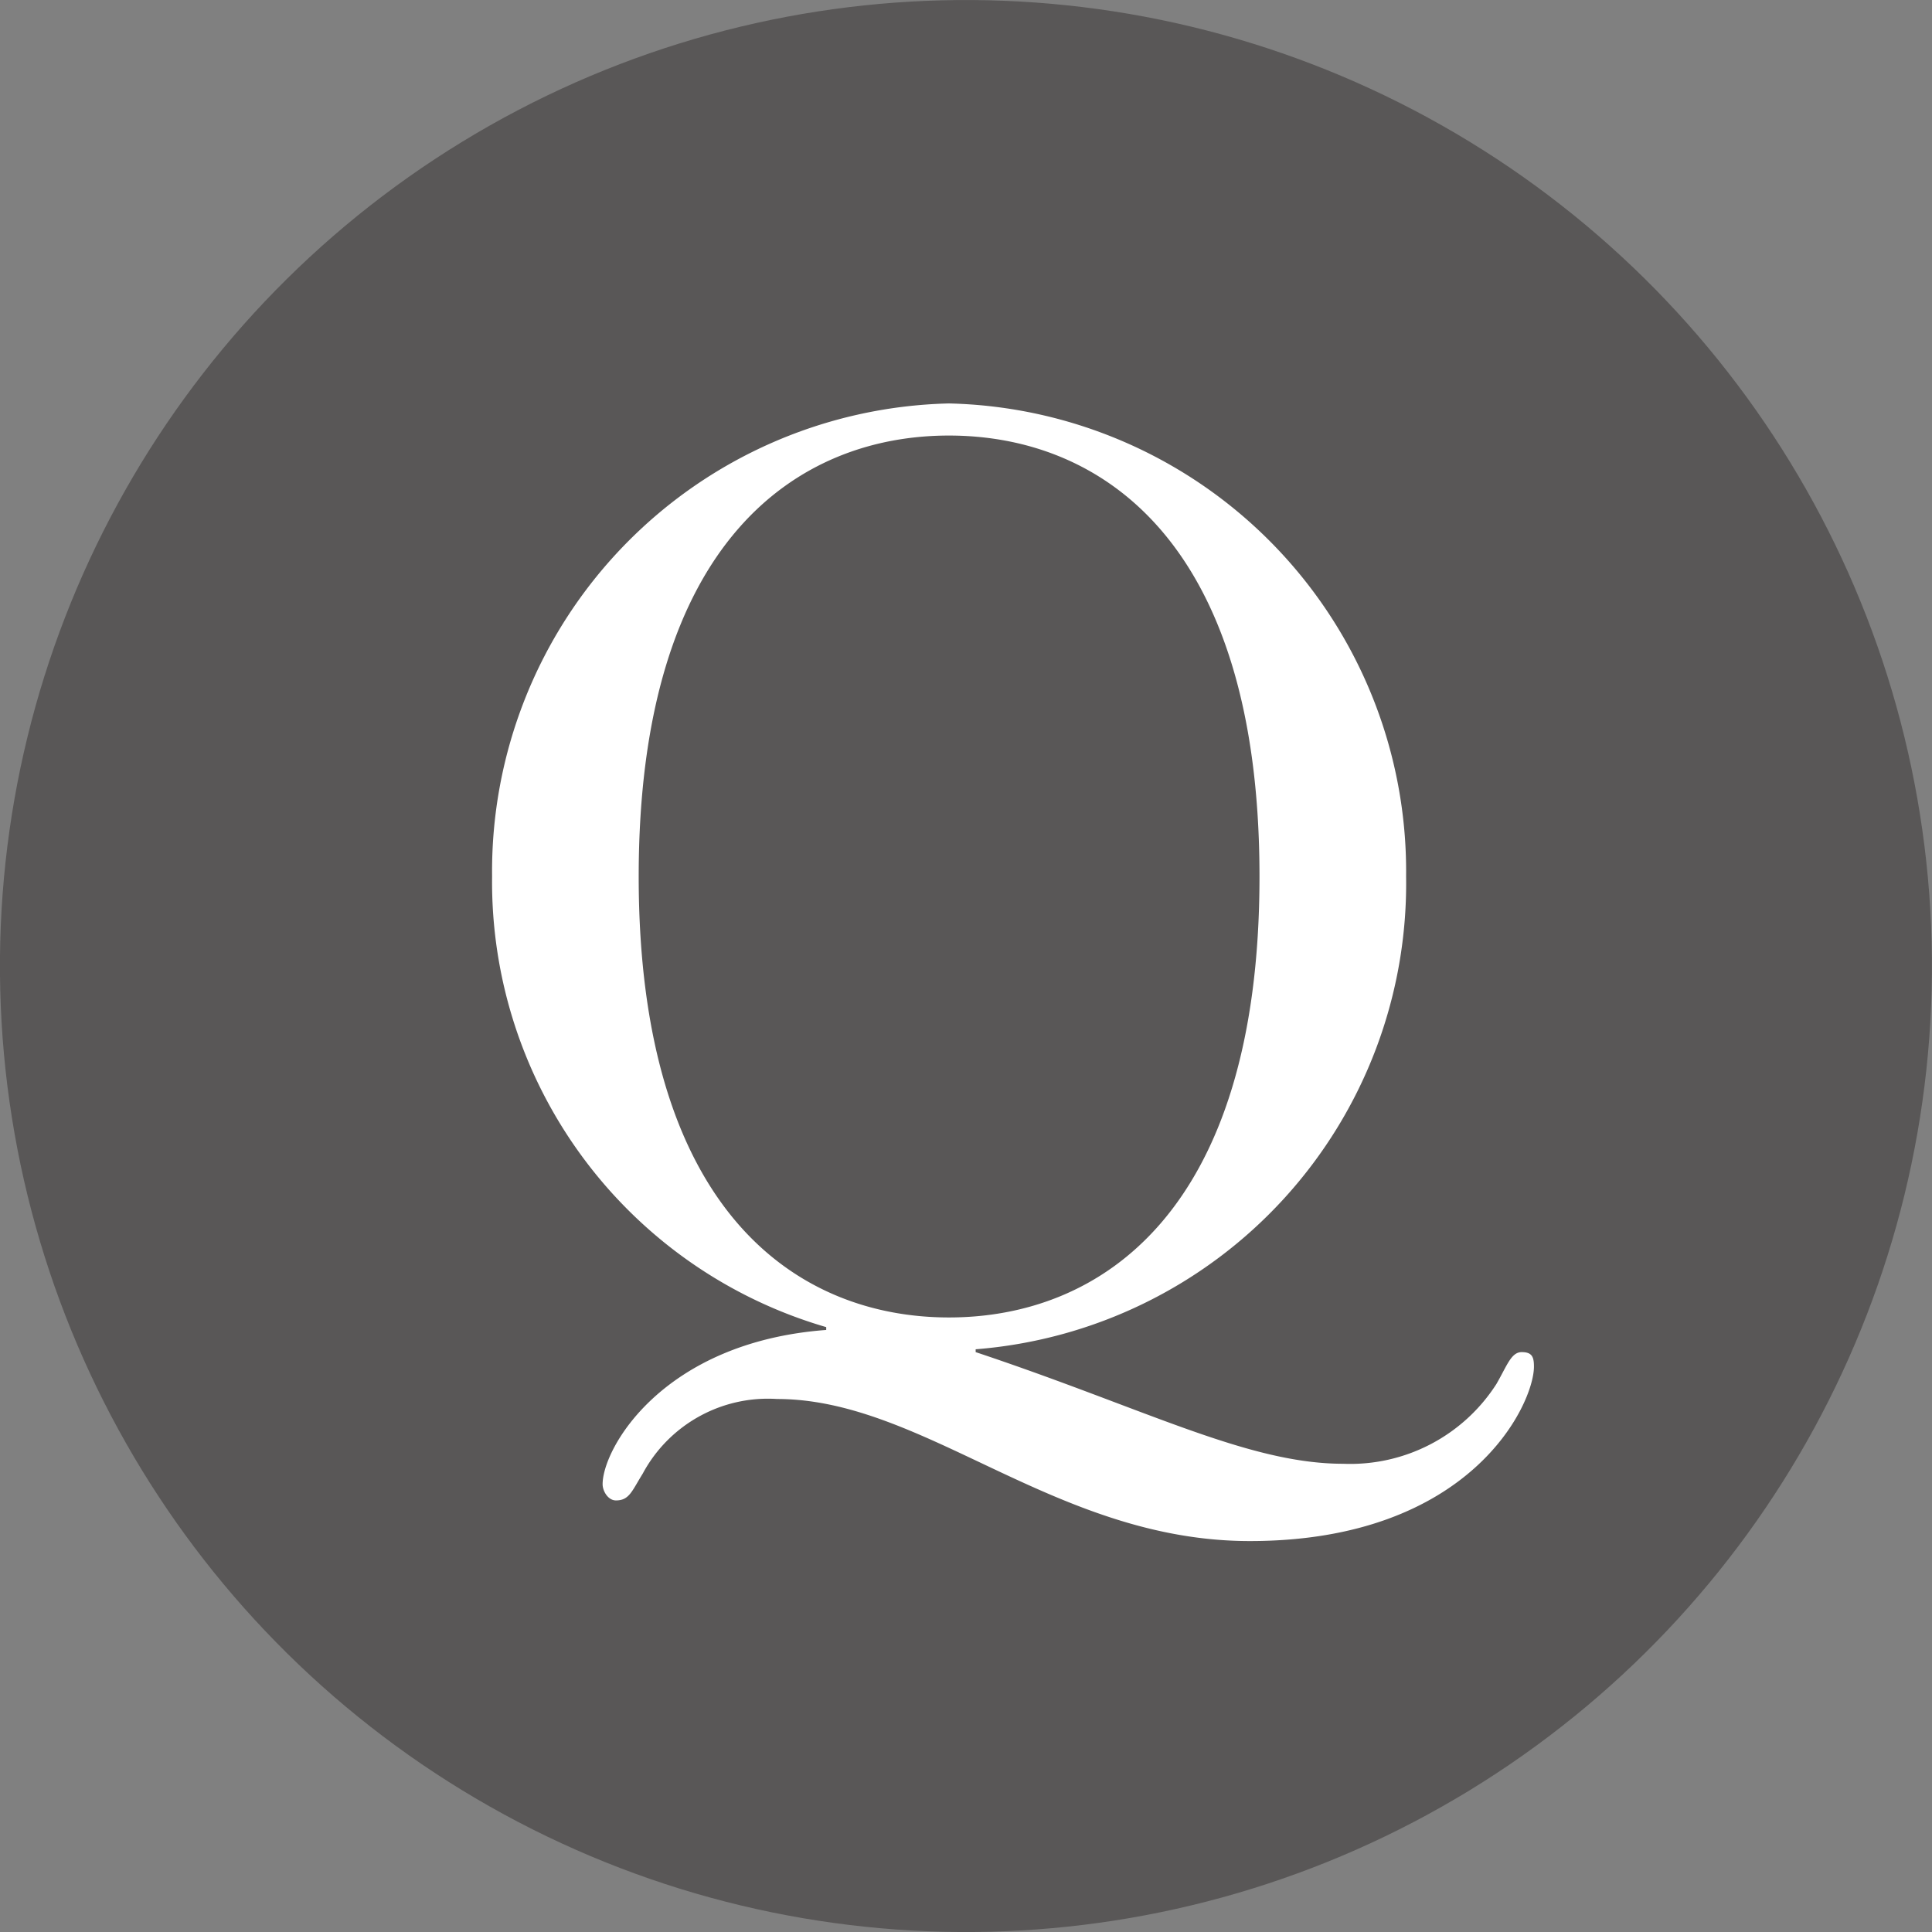
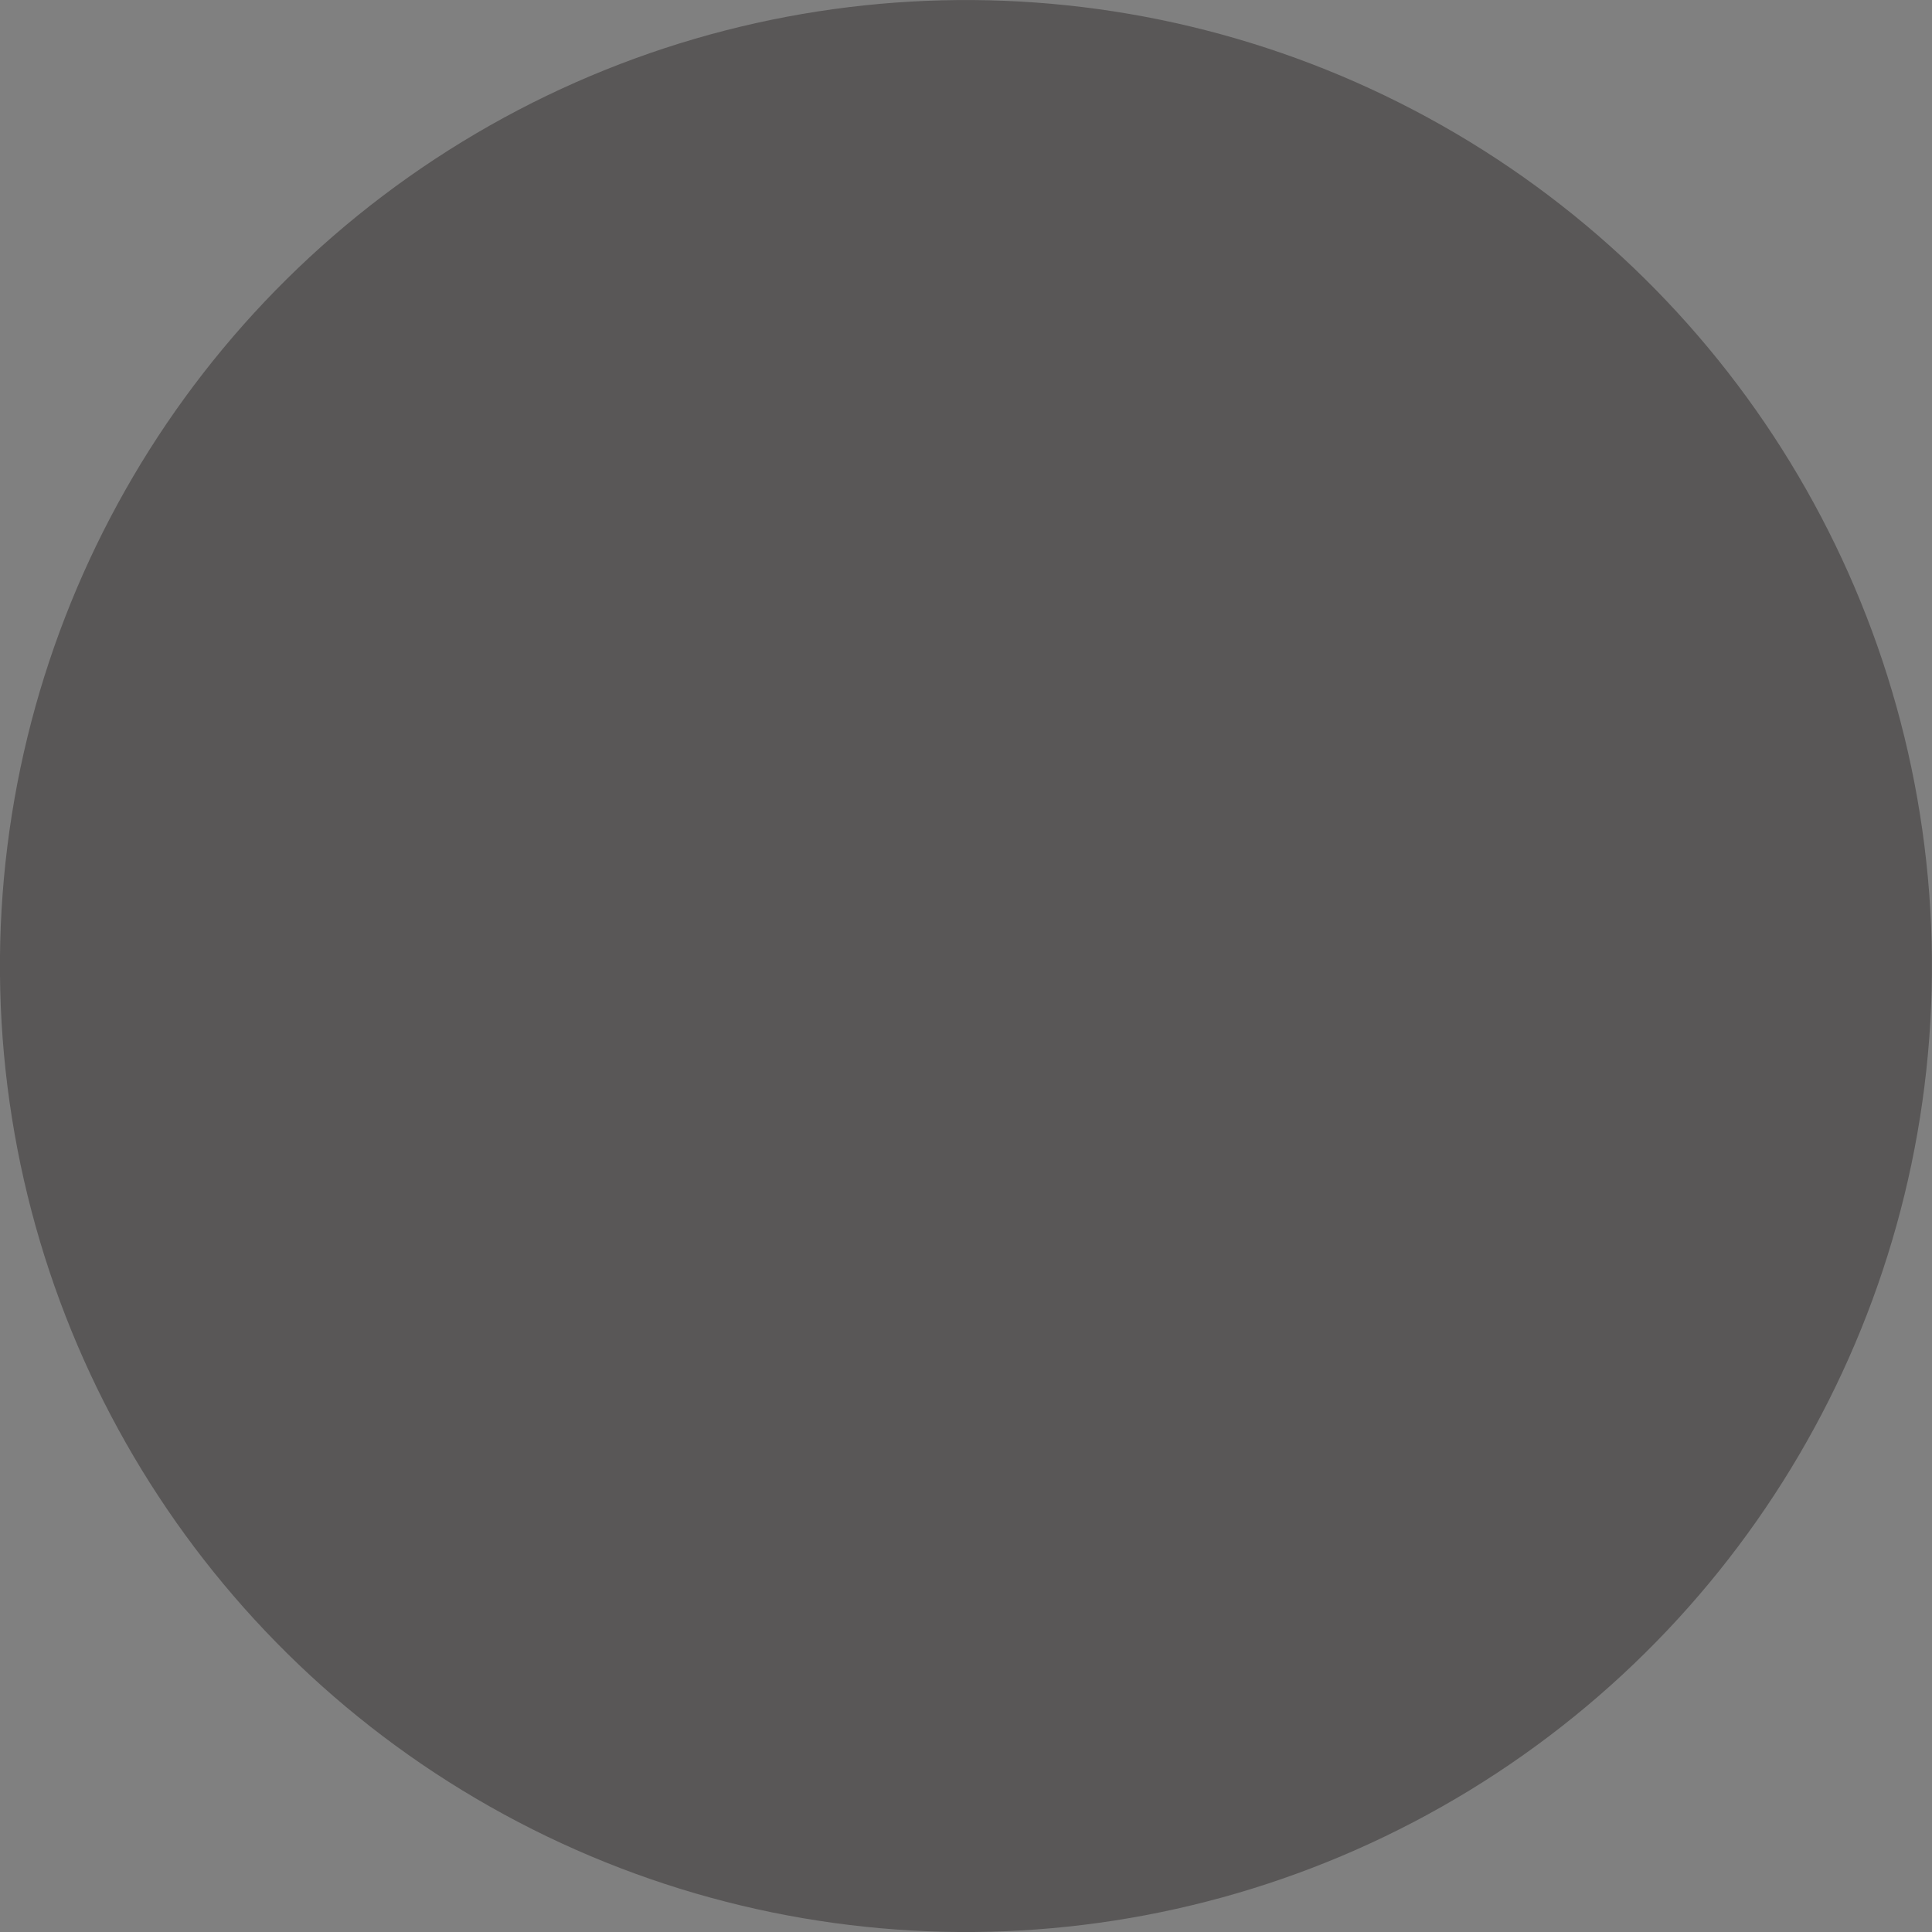
<svg xmlns="http://www.w3.org/2000/svg" viewBox="0 0 68 68">
  <rect x="0" y="0" width="68" height="68" fill="#808080" stroke="none" />
  <defs>
    <style>.cls-1{fill:#595757;}.cls-2{fill:#fff;}</style>
  </defs>
  <g id="レイヤー_2" data-name="レイヤー 2">
    <g id="レイヤー_2-2" data-name="レイヤー 2">
      <circle class="cls-1" cx="34" cy="34" r="34" transform="translate(-0.84 0.86) rotate(-1.43)" />
-       <path class="cls-2" d="M34.34,47.49v.1c6,2,9.57,3.93,12.94,3.93a6.11,6.11,0,0,0,5.39-2.81c.38-.66.52-1.12.89-1.12s.43.18.43.51c0,1.31-2.21,6.14-10,6.14-6.84,0-11.44-5-16.64-5a5,5,0,0,0-4.73,2.63c-.38.61-.47.94-.94.94-.28,0-.47-.33-.47-.57,0-1.26,2.11-5,7.87-5.43v-.1A16.32,16.32,0,0,1,17.32,30.85,16.47,16.47,0,0,1,33.4,14.2,16.47,16.47,0,0,1,49.49,30.85,16.44,16.44,0,0,1,34.34,47.49Zm-.94-1.12c5.3,0,10.93-3.66,10.93-15.52S38.7,15.33,33.4,15.33,22.48,19,22.48,30.85,28.11,46.37,33.4,46.37Z" />
    </g>
  </g>
</svg>